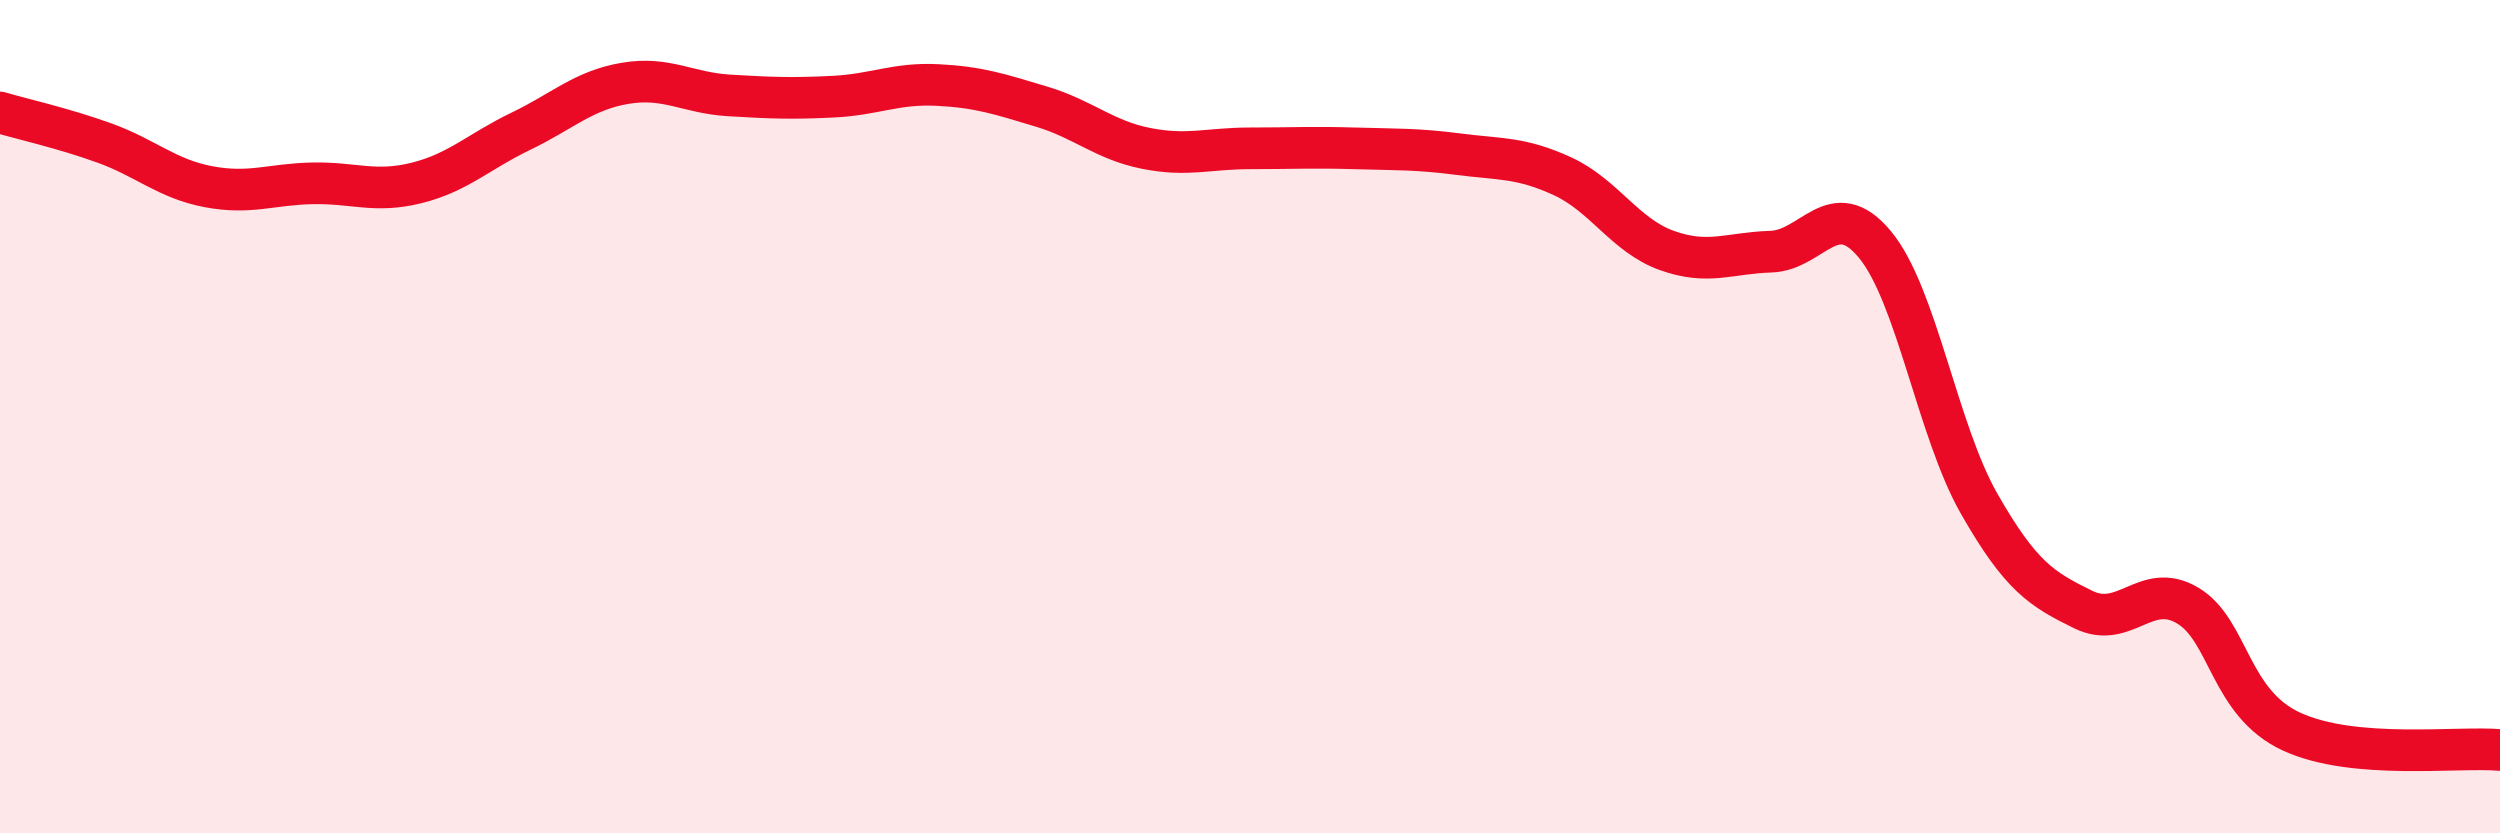
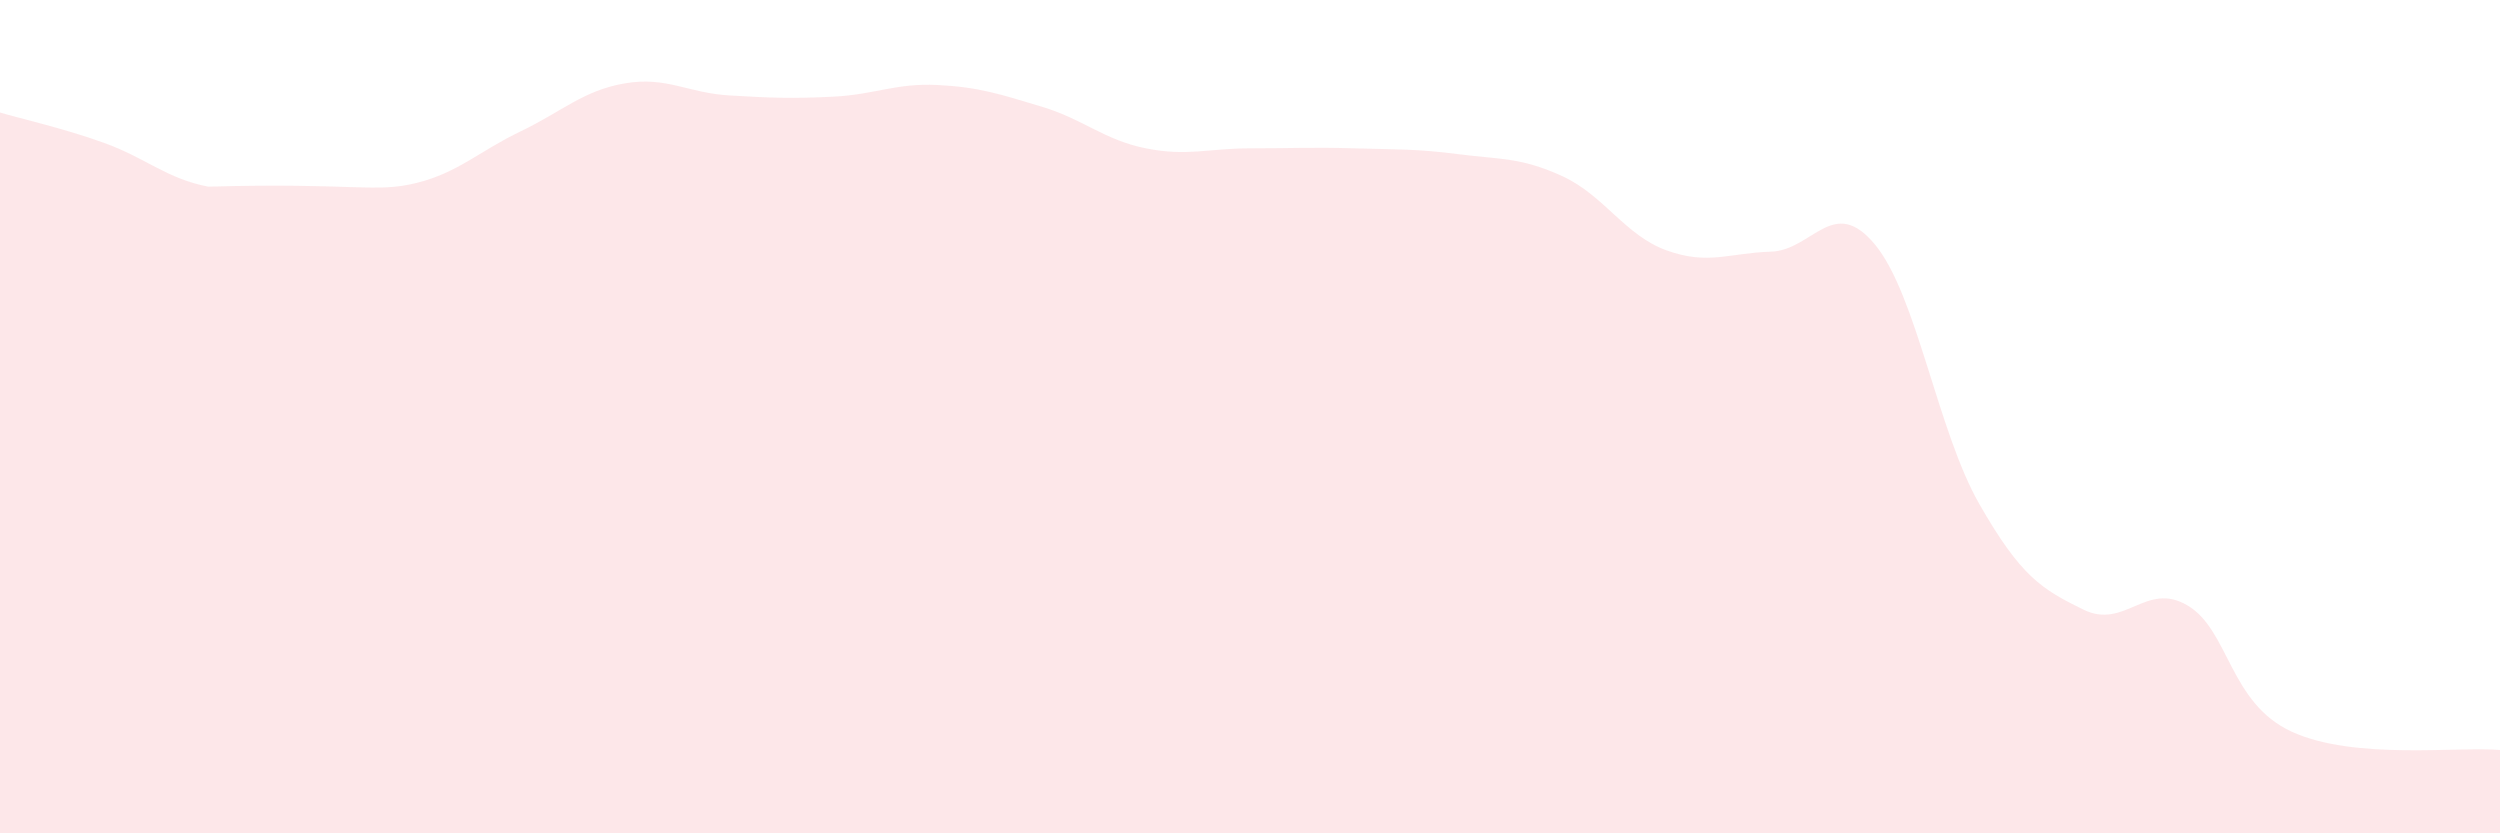
<svg xmlns="http://www.w3.org/2000/svg" width="60" height="20" viewBox="0 0 60 20">
-   <path d="M 0,2.7 C 0.5,2.85 1.5,3.07 2.5,3.43 C 3.5,3.79 4,4.29 5,4.48 C 6,4.67 6.5,4.42 7.5,4.4 C 8.5,4.38 9,4.64 10,4.39 C 11,4.14 11.5,3.63 12.5,3.15 C 13.5,2.67 14,2.17 15,2 C 16,1.83 16.5,2.23 17.5,2.29 C 18.5,2.35 19,2.37 20,2.32 C 21,2.27 21.5,1.99 22.5,2.04 C 23.5,2.09 24,2.26 25,2.56 C 26,2.86 26.5,3.36 27.5,3.56 C 28.5,3.76 29,3.56 30,3.56 C 31,3.56 31.5,3.53 32.5,3.56 C 33.5,3.59 34,3.57 35,3.7 C 36,3.83 36.5,3.77 37.5,4.23 C 38.5,4.69 39,5.65 40,6.01 C 41,6.37 41.5,6.07 42.5,6.04 C 43.5,6.01 44,4.66 45,5.87 C 46,7.08 46.5,10.34 47.5,12.09 C 48.5,13.84 49,14.14 50,14.63 C 51,15.12 51.5,13.94 52.5,14.53 C 53.5,15.12 53.5,16.87 55,17.56 C 56.5,18.25 59,17.91 60,18L60 20L0 20Z" fill="#EB0A25" opacity="0.1" stroke-linecap="round" stroke-linejoin="round" />
-   <path d="M 0,2.7 C 0.5,2.85 1.5,3.07 2.5,3.43 C 3.5,3.79 4,4.29 5,4.48 C 6,4.67 6.5,4.42 7.5,4.4 C 8.5,4.38 9,4.64 10,4.39 C 11,4.14 11.5,3.63 12.5,3.15 C 13.5,2.67 14,2.17 15,2 C 16,1.83 16.5,2.23 17.5,2.29 C 18.5,2.35 19,2.37 20,2.32 C 21,2.27 21.5,1.99 22.5,2.04 C 23.5,2.09 24,2.26 25,2.56 C 26,2.86 26.5,3.36 27.5,3.56 C 28.5,3.76 29,3.56 30,3.56 C 31,3.56 31.5,3.53 32.5,3.56 C 33.5,3.59 34,3.57 35,3.7 C 36,3.83 36.5,3.77 37.5,4.23 C 38.5,4.69 39,5.65 40,6.01 C 41,6.37 41.5,6.07 42.5,6.04 C 43.5,6.01 44,4.66 45,5.87 C 46,7.08 46.5,10.34 47.5,12.09 C 48.5,13.84 49,14.14 50,14.63 C 51,15.12 51.5,13.94 52.5,14.53 C 53.5,15.12 53.5,16.87 55,17.56 C 56.5,18.25 59,17.91 60,18" stroke="#EB0A25" stroke-width="1" fill="none" stroke-linecap="round" stroke-linejoin="round" />
+   <path d="M 0,2.7 C 0.5,2.85 1.5,3.07 2.5,3.43 C 3.5,3.79 4,4.29 5,4.48 C 8.5,4.38 9,4.64 10,4.39 C 11,4.14 11.5,3.63 12.5,3.15 C 13.5,2.67 14,2.17 15,2 C 16,1.83 16.5,2.23 17.5,2.29 C 18.5,2.35 19,2.37 20,2.32 C 21,2.27 21.5,1.99 22.5,2.04 C 23.5,2.09 24,2.26 25,2.56 C 26,2.86 26.5,3.36 27.5,3.56 C 28.5,3.76 29,3.56 30,3.56 C 31,3.56 31.5,3.53 32.5,3.56 C 33.5,3.59 34,3.57 35,3.7 C 36,3.83 36.5,3.77 37.5,4.23 C 38.5,4.69 39,5.65 40,6.01 C 41,6.37 41.5,6.07 42.5,6.04 C 43.5,6.01 44,4.66 45,5.87 C 46,7.08 46.5,10.34 47.5,12.09 C 48.5,13.84 49,14.14 50,14.63 C 51,15.12 51.5,13.94 52.5,14.53 C 53.5,15.12 53.5,16.87 55,17.56 C 56.5,18.25 59,17.91 60,18L60 20L0 20Z" fill="#EB0A25" opacity="0.1" stroke-linecap="round" stroke-linejoin="round" />
</svg>